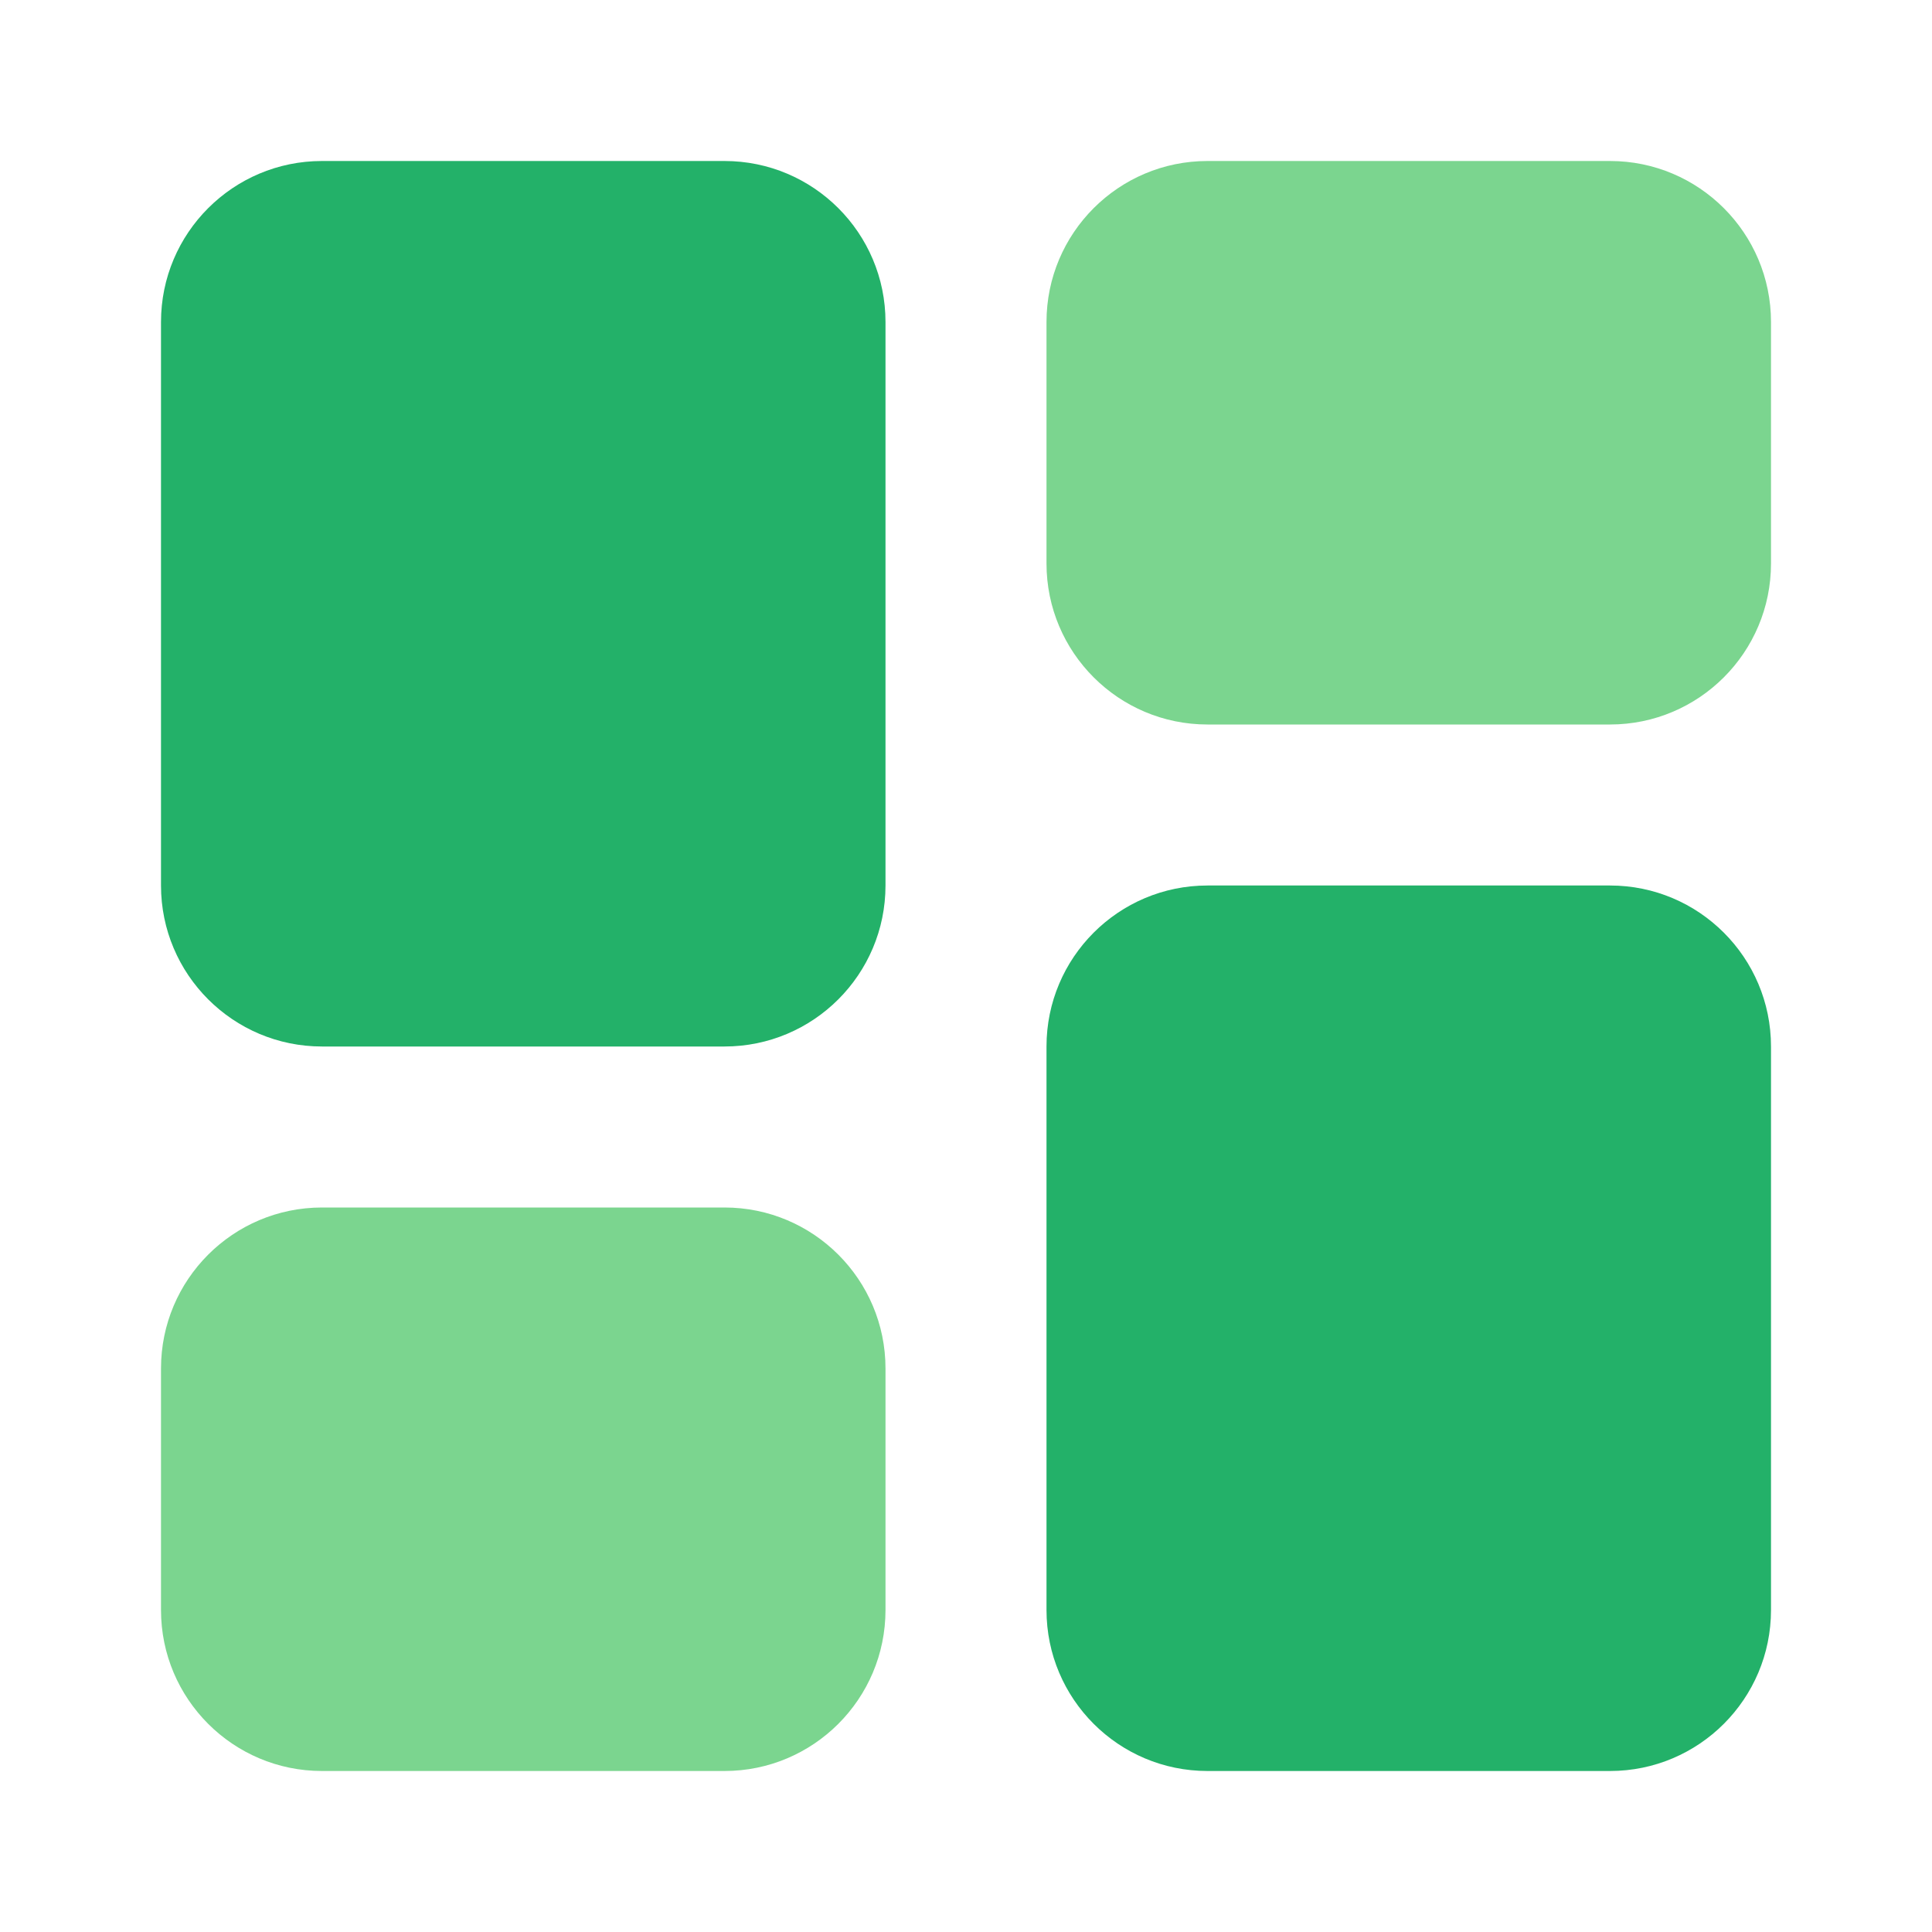
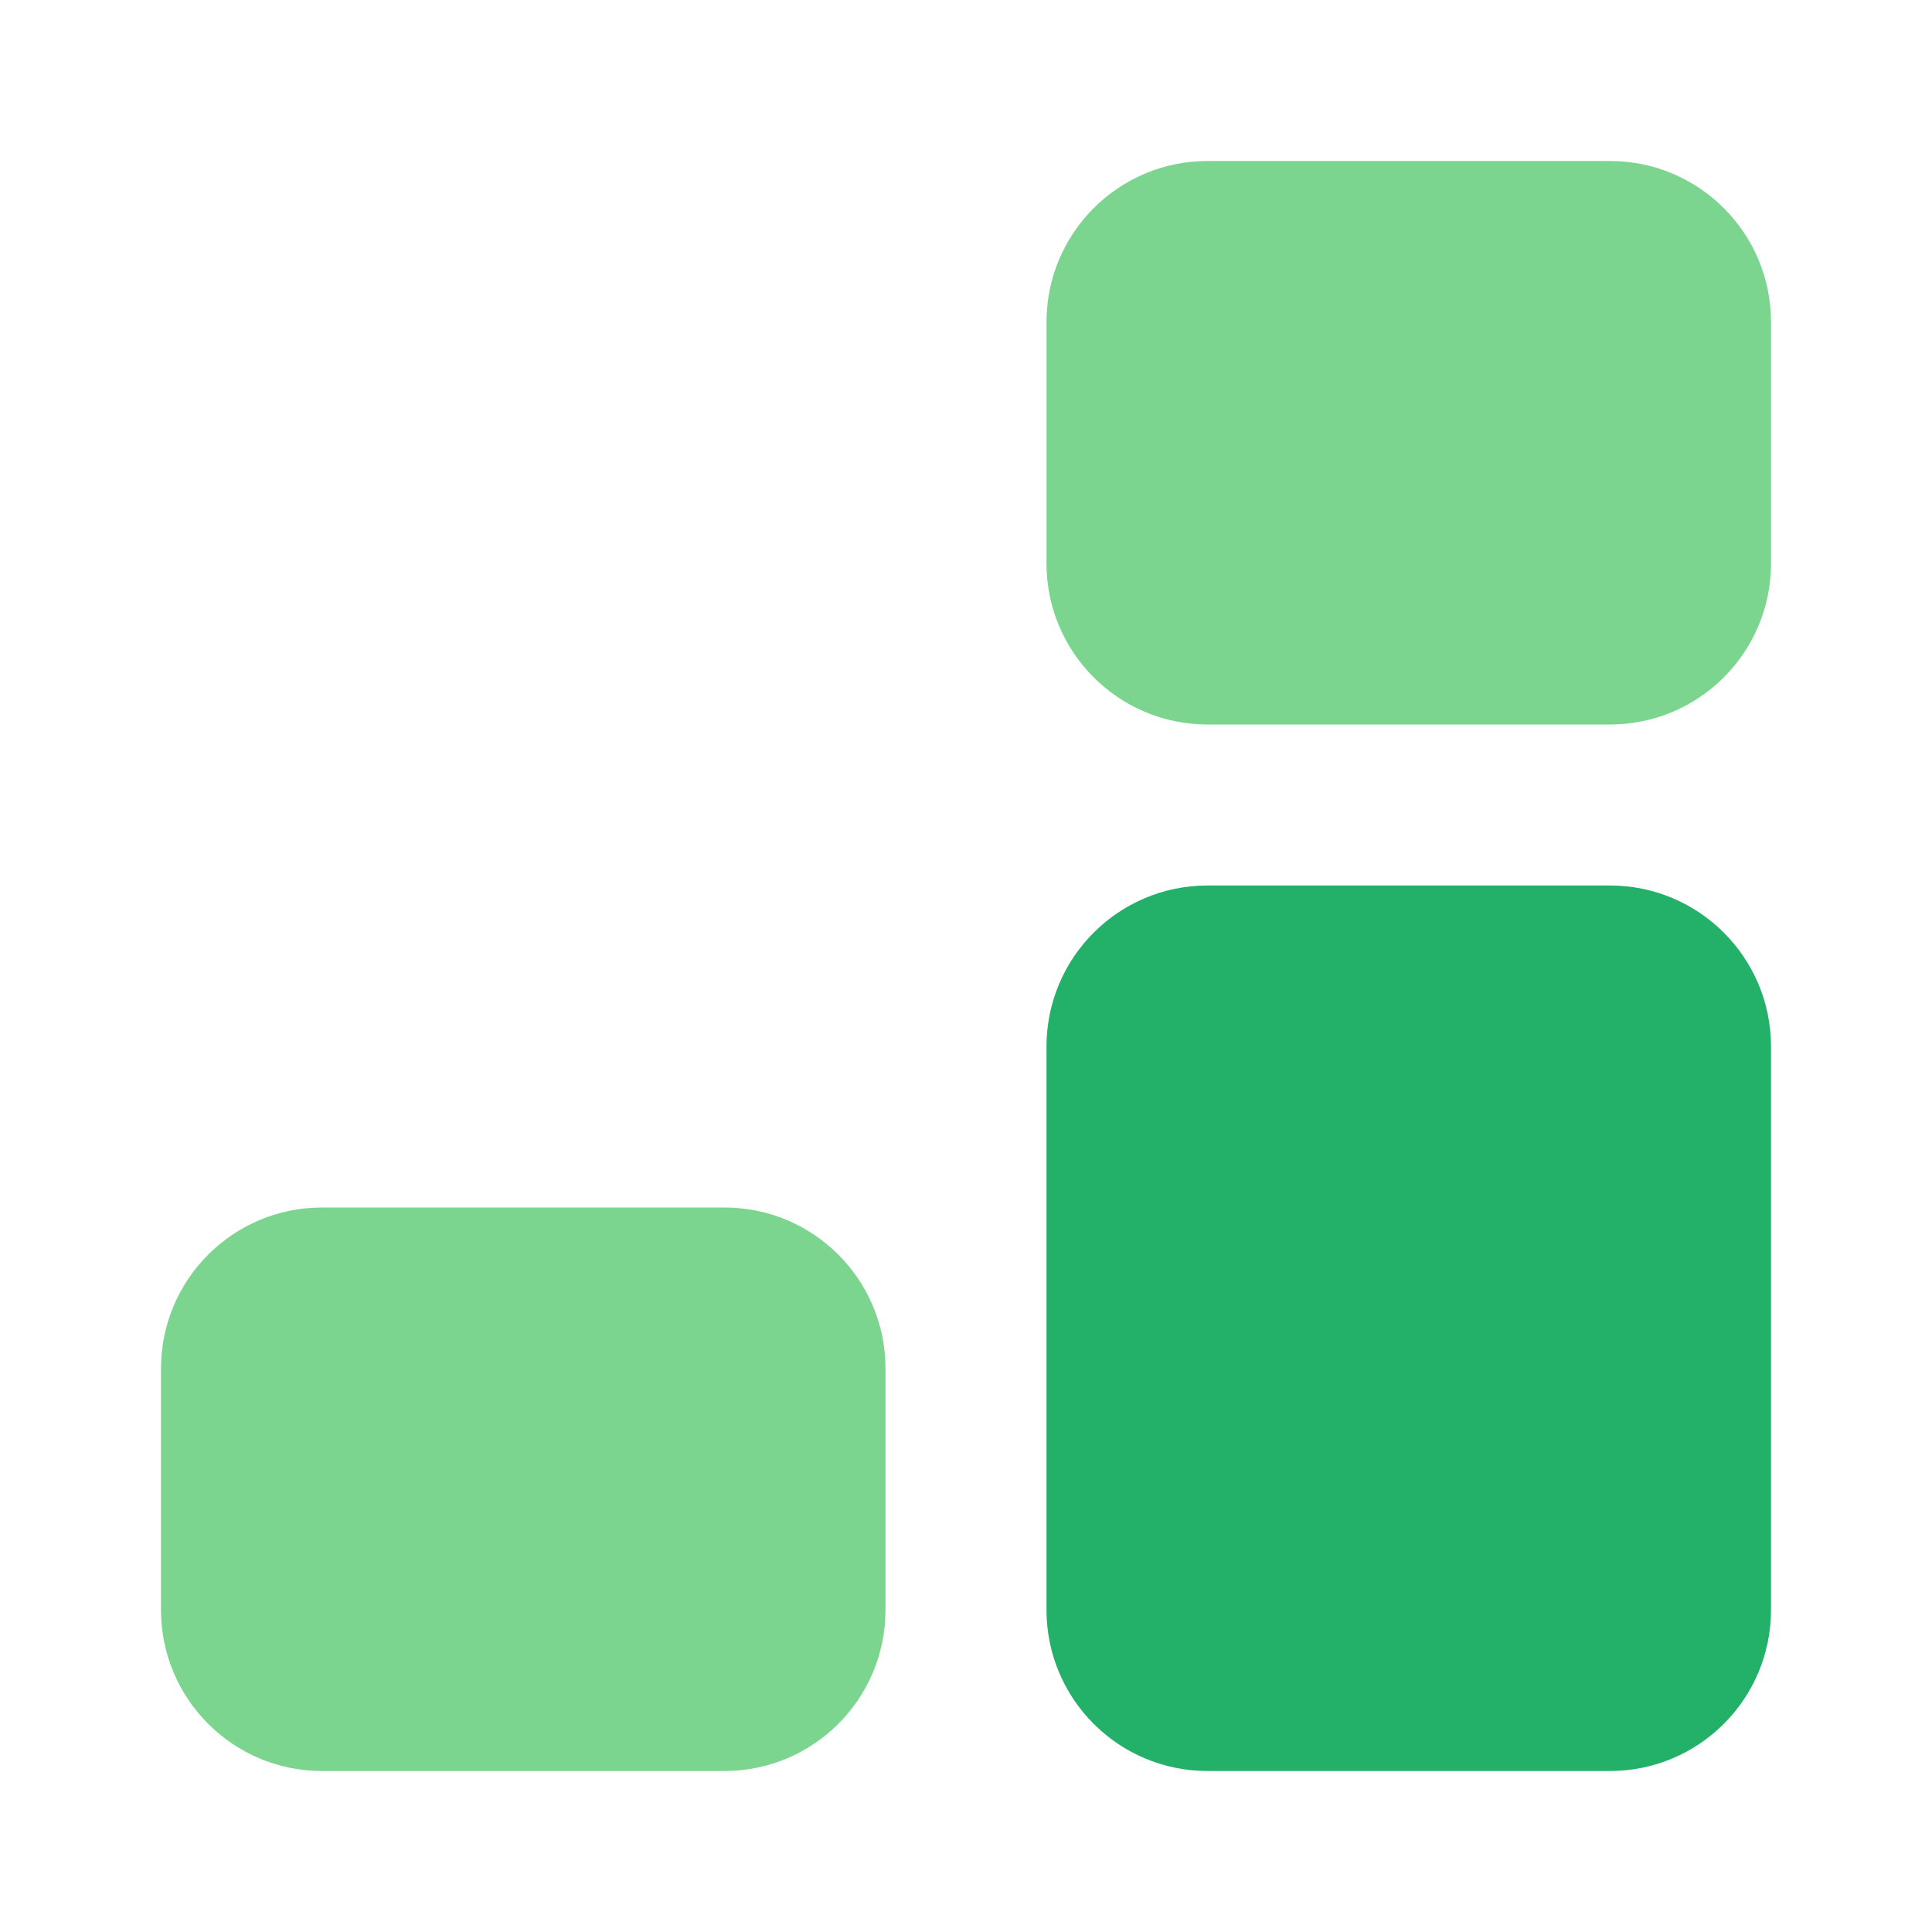
<svg xmlns="http://www.w3.org/2000/svg" width="60" height="60" viewBox="0 0 60 60" fill="none">
  <path d="M22.5 55C25.261 55 27.5 52.761 27.5 50V42.5C27.5 39.739 25.261 37.5 22.5 37.5H10C7.239 37.5 5 39.739 5 42.5V50C5 52.761 7.239 55 10 55H22.5Z" fill="#7BD58F" />
  <path d="M50 22.5C52.761 22.5 55 20.261 55 17.5V10C55 7.239 52.761 5 50 5H37.5C34.739 5 32.5 7.239 32.5 10V17.5C32.5 20.261 34.739 22.5 37.5 22.5H50Z" fill="#7BD58F" />
-   <path d="M22.5 32.5C25.261 32.5 27.5 30.261 27.5 27.5V10C27.5 7.239 25.261 5 22.5 5H10C7.239 5 5 7.239 5 10V27.5C5 30.261 7.239 32.5 10 32.5H22.5Z" fill="#23B169" />
  <path d="M50 55C52.761 55 55 52.761 55 50V32.5C55 29.739 52.761 27.5 50 27.5H37.5C34.739 27.5 32.5 29.739 32.5 32.5V50C32.5 52.761 34.739 55 37.5 55H50Z" fill="#23B169" />
</svg>